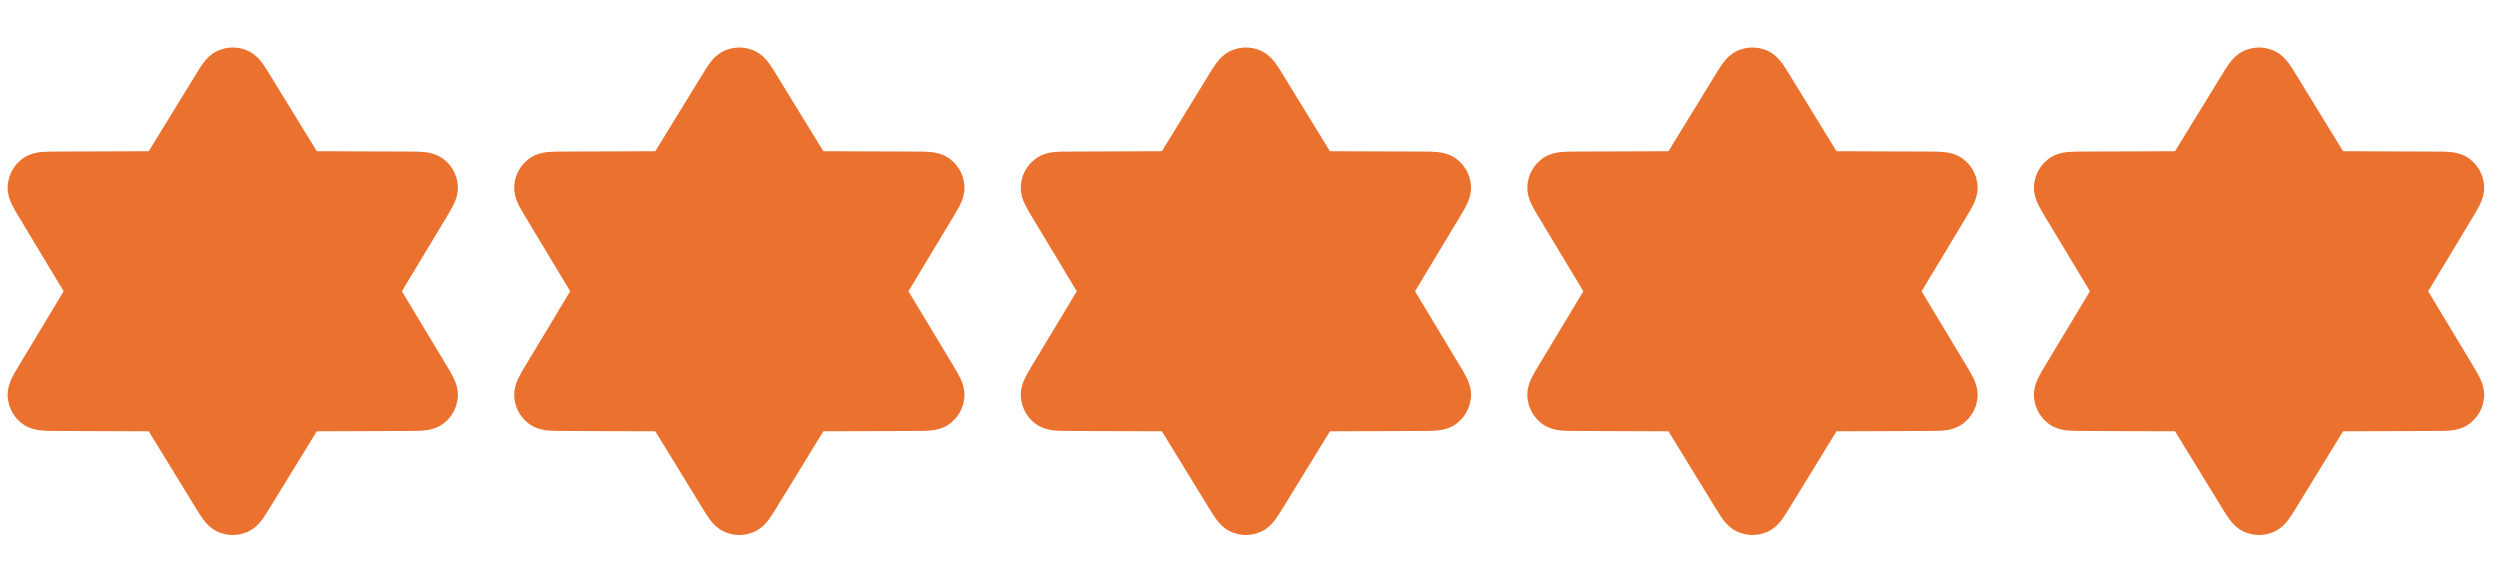
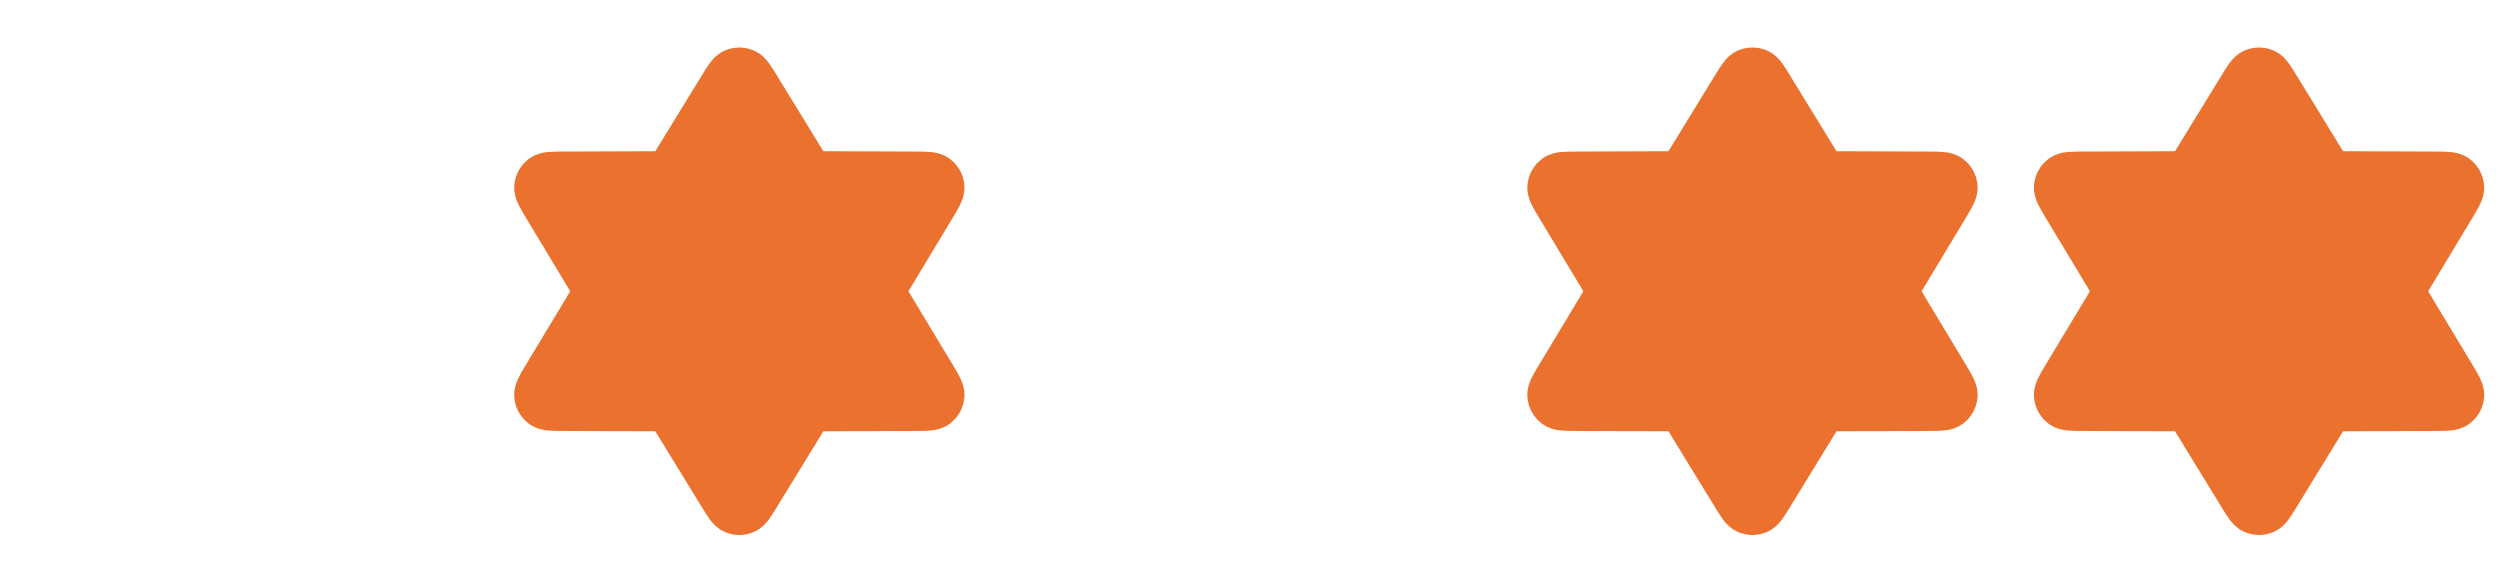
<svg xmlns="http://www.w3.org/2000/svg" id="Layer_1" data-name="Layer 1" viewBox="0 0 3433.26 800">
  <defs>
    <style>
      .cls-1 {
        fill: #eb712e;
        stroke: #eb712e;
        stroke-linecap: round;
        stroke-linejoin: round;
        stroke-width: 66.67px;
      }
    </style>
  </defs>
-   <path class="cls-1" d="M296.92,120.39c7.52-12.26,11.28-18.39,16.12-20.48,4.22-1.83,9.01-1.83,13.23,0,4.83,2.09,8.59,8.22,16.11,20.48l66.17,107.88c2.83,4.62,4.25,6.93,6.19,8.62,1.71,1.49,3.71,2.61,5.87,3.3,2.44.78,5.15.79,10.58.81l130.17.49c15.38.06,23.07.09,27.46,3.33,3.83,2.83,6.26,7.16,6.69,11.89.5,5.43-3.47,12.02-11.41,25.2l-62.82,104.33c-3.01,5-4.52,7.5-5.11,10.17-.52,2.36-.52,4.81,0,7.17.59,2.67,2.09,5.17,5.11,10.17l62.82,104.33c7.94,13.18,11.9,19.77,11.41,25.2-.43,4.74-2.86,9.07-6.69,11.89-4.39,3.24-12.08,3.27-27.46,3.33l-130.17.49c-5.42.02-8.13.03-10.58.81-2.16.69-4.16,1.81-5.87,3.3-1.93,1.68-3.35,3.99-6.19,8.61l-66.17,107.88c-7.52,12.26-11.28,18.39-16.11,20.48-4.22,1.82-9.01,1.82-13.23,0-4.84-2.09-8.6-8.22-16.12-20.48l-66.16-107.88c-2.84-4.62-4.25-6.93-6.19-8.61-1.71-1.49-3.71-2.61-5.87-3.3-2.44-.78-5.15-.79-10.58-.81l-130.17-.49c-15.38-.06-23.07-.09-27.46-3.33-3.83-2.83-6.26-7.16-6.69-11.89-.49-5.43,3.47-12.02,11.41-25.2l62.82-104.33c3.01-5,4.52-7.5,5.1-10.17.52-2.36.52-4.81,0-7.17-.59-2.67-2.09-5.17-5.1-10.17l-62.82-104.33c-7.93-13.18-11.9-19.77-11.41-25.2.43-4.74,2.87-9.07,6.69-11.89,4.39-3.24,12.08-3.27,27.46-3.33l130.17-.49c5.42-.02,8.14-.03,10.58-.81,2.16-.69,4.16-1.81,5.87-3.3,1.93-1.68,3.35-3.99,6.19-8.62l66.16-107.88Z" />
  <path class="cls-1" d="M992.6,120.39c7.52-12.26,11.28-18.39,16.12-20.48,4.22-1.83,9.01-1.83,13.23,0,4.83,2.09,8.59,8.22,16.11,20.48l66.17,107.88c2.83,4.62,4.25,6.93,6.19,8.62,1.71,1.49,3.71,2.61,5.87,3.3,2.44.78,5.15.79,10.58.81l130.17.49c15.38.06,23.07.09,27.46,3.33,3.83,2.83,6.26,7.16,6.69,11.89.5,5.43-3.47,12.02-11.41,25.2l-62.82,104.33c-3.01,5-4.52,7.5-5.11,10.17-.52,2.36-.52,4.81,0,7.17.59,2.67,2.09,5.17,5.11,10.17l62.82,104.33c7.94,13.18,11.9,19.77,11.41,25.2-.43,4.74-2.86,9.07-6.69,11.89-4.39,3.24-12.08,3.27-27.46,3.33l-130.17.49c-5.42.02-8.13.03-10.58.81-2.16.69-4.16,1.81-5.87,3.3-1.93,1.68-3.35,3.99-6.19,8.61l-66.17,107.88c-7.52,12.26-11.28,18.39-16.11,20.48-4.22,1.82-9.01,1.82-13.23,0-4.84-2.09-8.6-8.22-16.12-20.48l-66.16-107.88c-2.84-4.62-4.25-6.93-6.19-8.61-1.71-1.49-3.71-2.61-5.87-3.3-2.44-.78-5.15-.79-10.58-.81l-130.17-.49c-15.38-.06-23.07-.09-27.46-3.33-3.83-2.83-6.26-7.16-6.69-11.89-.49-5.43,3.47-12.02,11.41-25.2l62.82-104.33c3.01-5,4.52-7.5,5.1-10.17.52-2.36.52-4.81,0-7.17-.59-2.67-2.09-5.17-5.1-10.17l-62.82-104.33c-7.93-13.18-11.9-19.77-11.41-25.2.43-4.74,2.87-9.07,6.69-11.89,4.39-3.24,12.08-3.27,27.46-3.33l130.17-.49c5.42-.02,8.14-.03,10.58-.81,2.16-.69,4.16-1.81,5.87-3.3,1.93-1.68,3.35-3.99,6.19-8.62l66.16-107.88Z" />
-   <path class="cls-1" d="M1688.27,120.39c7.52-12.26,11.28-18.39,16.12-20.48,4.22-1.83,9.01-1.83,13.23,0,4.83,2.09,8.59,8.22,16.11,20.48l66.17,107.88c2.83,4.62,4.25,6.93,6.19,8.62,1.71,1.49,3.71,2.61,5.87,3.3,2.44.78,5.15.79,10.58.81l130.17.49c15.38.06,23.07.09,27.46,3.33,3.83,2.83,6.26,7.16,6.69,11.89.5,5.43-3.47,12.02-11.41,25.2l-62.82,104.33c-3.01,5-4.52,7.5-5.11,10.17-.52,2.36-.52,4.81,0,7.17.59,2.67,2.09,5.17,5.11,10.17l62.82,104.33c7.94,13.18,11.9,19.77,11.41,25.2-.43,4.74-2.86,9.07-6.69,11.89-4.39,3.24-12.08,3.27-27.46,3.33l-130.17.49c-5.42.02-8.13.03-10.58.81-2.16.69-4.16,1.81-5.87,3.3-1.93,1.68-3.35,3.99-6.19,8.61l-66.17,107.88c-7.52,12.26-11.28,18.39-16.11,20.48-4.22,1.82-9.01,1.82-13.23,0-4.84-2.09-8.6-8.22-16.12-20.48l-66.16-107.88c-2.84-4.62-4.25-6.93-6.19-8.61-1.71-1.49-3.71-2.61-5.87-3.3-2.44-.78-5.15-.79-10.58-.81l-130.17-.49c-15.38-.06-23.07-.09-27.46-3.33-3.83-2.83-6.26-7.16-6.69-11.89-.49-5.43,3.47-12.02,11.41-25.2l62.82-104.33c3.01-5,4.52-7.5,5.1-10.17.52-2.36.52-4.81,0-7.17-.59-2.67-2.09-5.17-5.1-10.17l-62.82-104.33c-7.93-13.18-11.9-19.77-11.41-25.2.43-4.74,2.87-9.07,6.69-11.89,4.39-3.24,12.08-3.27,27.46-3.33l130.17-.49c5.42-.02,8.14-.03,10.58-.81,2.16-.69,4.16-1.81,5.87-3.3,1.93-1.68,3.35-3.99,6.19-8.62l66.16-107.88Z" />
  <path class="cls-1" d="M2383.95,120.39c7.52-12.26,11.28-18.39,16.12-20.48,4.22-1.83,9.01-1.83,13.23,0,4.83,2.09,8.59,8.22,16.11,20.48l66.17,107.88c2.83,4.62,4.25,6.93,6.19,8.62,1.71,1.49,3.71,2.61,5.87,3.3,2.44.78,5.15.79,10.58.81l130.17.49c15.38.06,23.07.09,27.46,3.33,3.83,2.83,6.26,7.16,6.69,11.89.5,5.43-3.47,12.02-11.41,25.2l-62.82,104.33c-3.01,5-4.52,7.5-5.11,10.17-.52,2.36-.52,4.81,0,7.17.59,2.67,2.09,5.17,5.11,10.17l62.82,104.33c7.94,13.18,11.9,19.77,11.41,25.2-.43,4.74-2.86,9.07-6.69,11.89-4.39,3.24-12.08,3.27-27.46,3.33l-130.17.49c-5.42.02-8.13.03-10.58.81-2.16.69-4.16,1.81-5.87,3.3-1.93,1.68-3.35,3.99-6.19,8.61l-66.17,107.88c-7.52,12.26-11.28,18.39-16.11,20.48-4.22,1.82-9.01,1.82-13.23,0-4.84-2.09-8.6-8.22-16.12-20.48l-66.16-107.88c-2.84-4.62-4.25-6.93-6.19-8.61-1.71-1.49-3.71-2.61-5.87-3.3-2.44-.78-5.15-.79-10.58-.81l-130.17-.49c-15.38-.06-23.07-.09-27.46-3.33-3.83-2.83-6.26-7.16-6.69-11.89-.49-5.43,3.47-12.02,11.41-25.2l62.82-104.33c3.01-5,4.52-7.5,5.1-10.17.52-2.36.52-4.81,0-7.17-.59-2.67-2.09-5.17-5.1-10.17l-62.82-104.33c-7.93-13.18-11.9-19.77-11.41-25.2.43-4.74,2.87-9.07,6.69-11.89,4.39-3.24,12.08-3.27,27.46-3.33l130.17-.49c5.42-.02,8.14-.03,10.58-.81,2.16-.69,4.16-1.81,5.87-3.3,1.93-1.68,3.35-3.99,6.19-8.62l66.16-107.88Z" />
  <path class="cls-1" d="M3079.63,120.39c7.52-12.26,11.28-18.39,16.12-20.48,4.22-1.83,9.01-1.83,13.23,0,4.83,2.09,8.59,8.22,16.11,20.48l66.17,107.88c2.83,4.62,4.25,6.93,6.19,8.62,1.71,1.49,3.71,2.61,5.87,3.3,2.44.78,5.15.79,10.58.81l130.17.49c15.38.06,23.07.09,27.46,3.33,3.83,2.83,6.26,7.16,6.69,11.89.5,5.43-3.47,12.02-11.41,25.2l-62.82,104.33c-3.01,5-4.52,7.5-5.11,10.17-.52,2.36-.52,4.81,0,7.17.59,2.67,2.09,5.17,5.11,10.17l62.82,104.33c7.94,13.18,11.9,19.77,11.41,25.2-.43,4.74-2.86,9.07-6.69,11.89-4.39,3.24-12.08,3.27-27.46,3.33l-130.17.49c-5.42.02-8.13.03-10.58.81-2.16.69-4.16,1.81-5.87,3.3-1.93,1.68-3.35,3.99-6.19,8.61l-66.17,107.88c-7.52,12.26-11.28,18.39-16.11,20.48-4.22,1.82-9.01,1.82-13.23,0-4.84-2.09-8.6-8.22-16.12-20.48l-66.16-107.88c-2.84-4.62-4.25-6.93-6.19-8.61-1.71-1.49-3.71-2.61-5.87-3.3-2.44-.78-5.15-.79-10.58-.81l-130.17-.49c-15.38-.06-23.07-.09-27.46-3.33-3.83-2.83-6.26-7.16-6.69-11.89-.49-5.43,3.47-12.02,11.41-25.2l62.82-104.33c3.01-5,4.52-7.5,5.1-10.17.52-2.36.52-4.81,0-7.17-.59-2.67-2.09-5.17-5.1-10.17l-62.82-104.33c-7.93-13.18-11.9-19.77-11.41-25.2.43-4.74,2.87-9.07,6.69-11.89,4.39-3.24,12.08-3.27,27.46-3.33l130.17-.49c5.42-.02,8.14-.03,10.58-.81,2.16-.69,4.16-1.81,5.87-3.3,1.93-1.68,3.35-3.99,6.19-8.62l66.16-107.88Z" />
</svg>